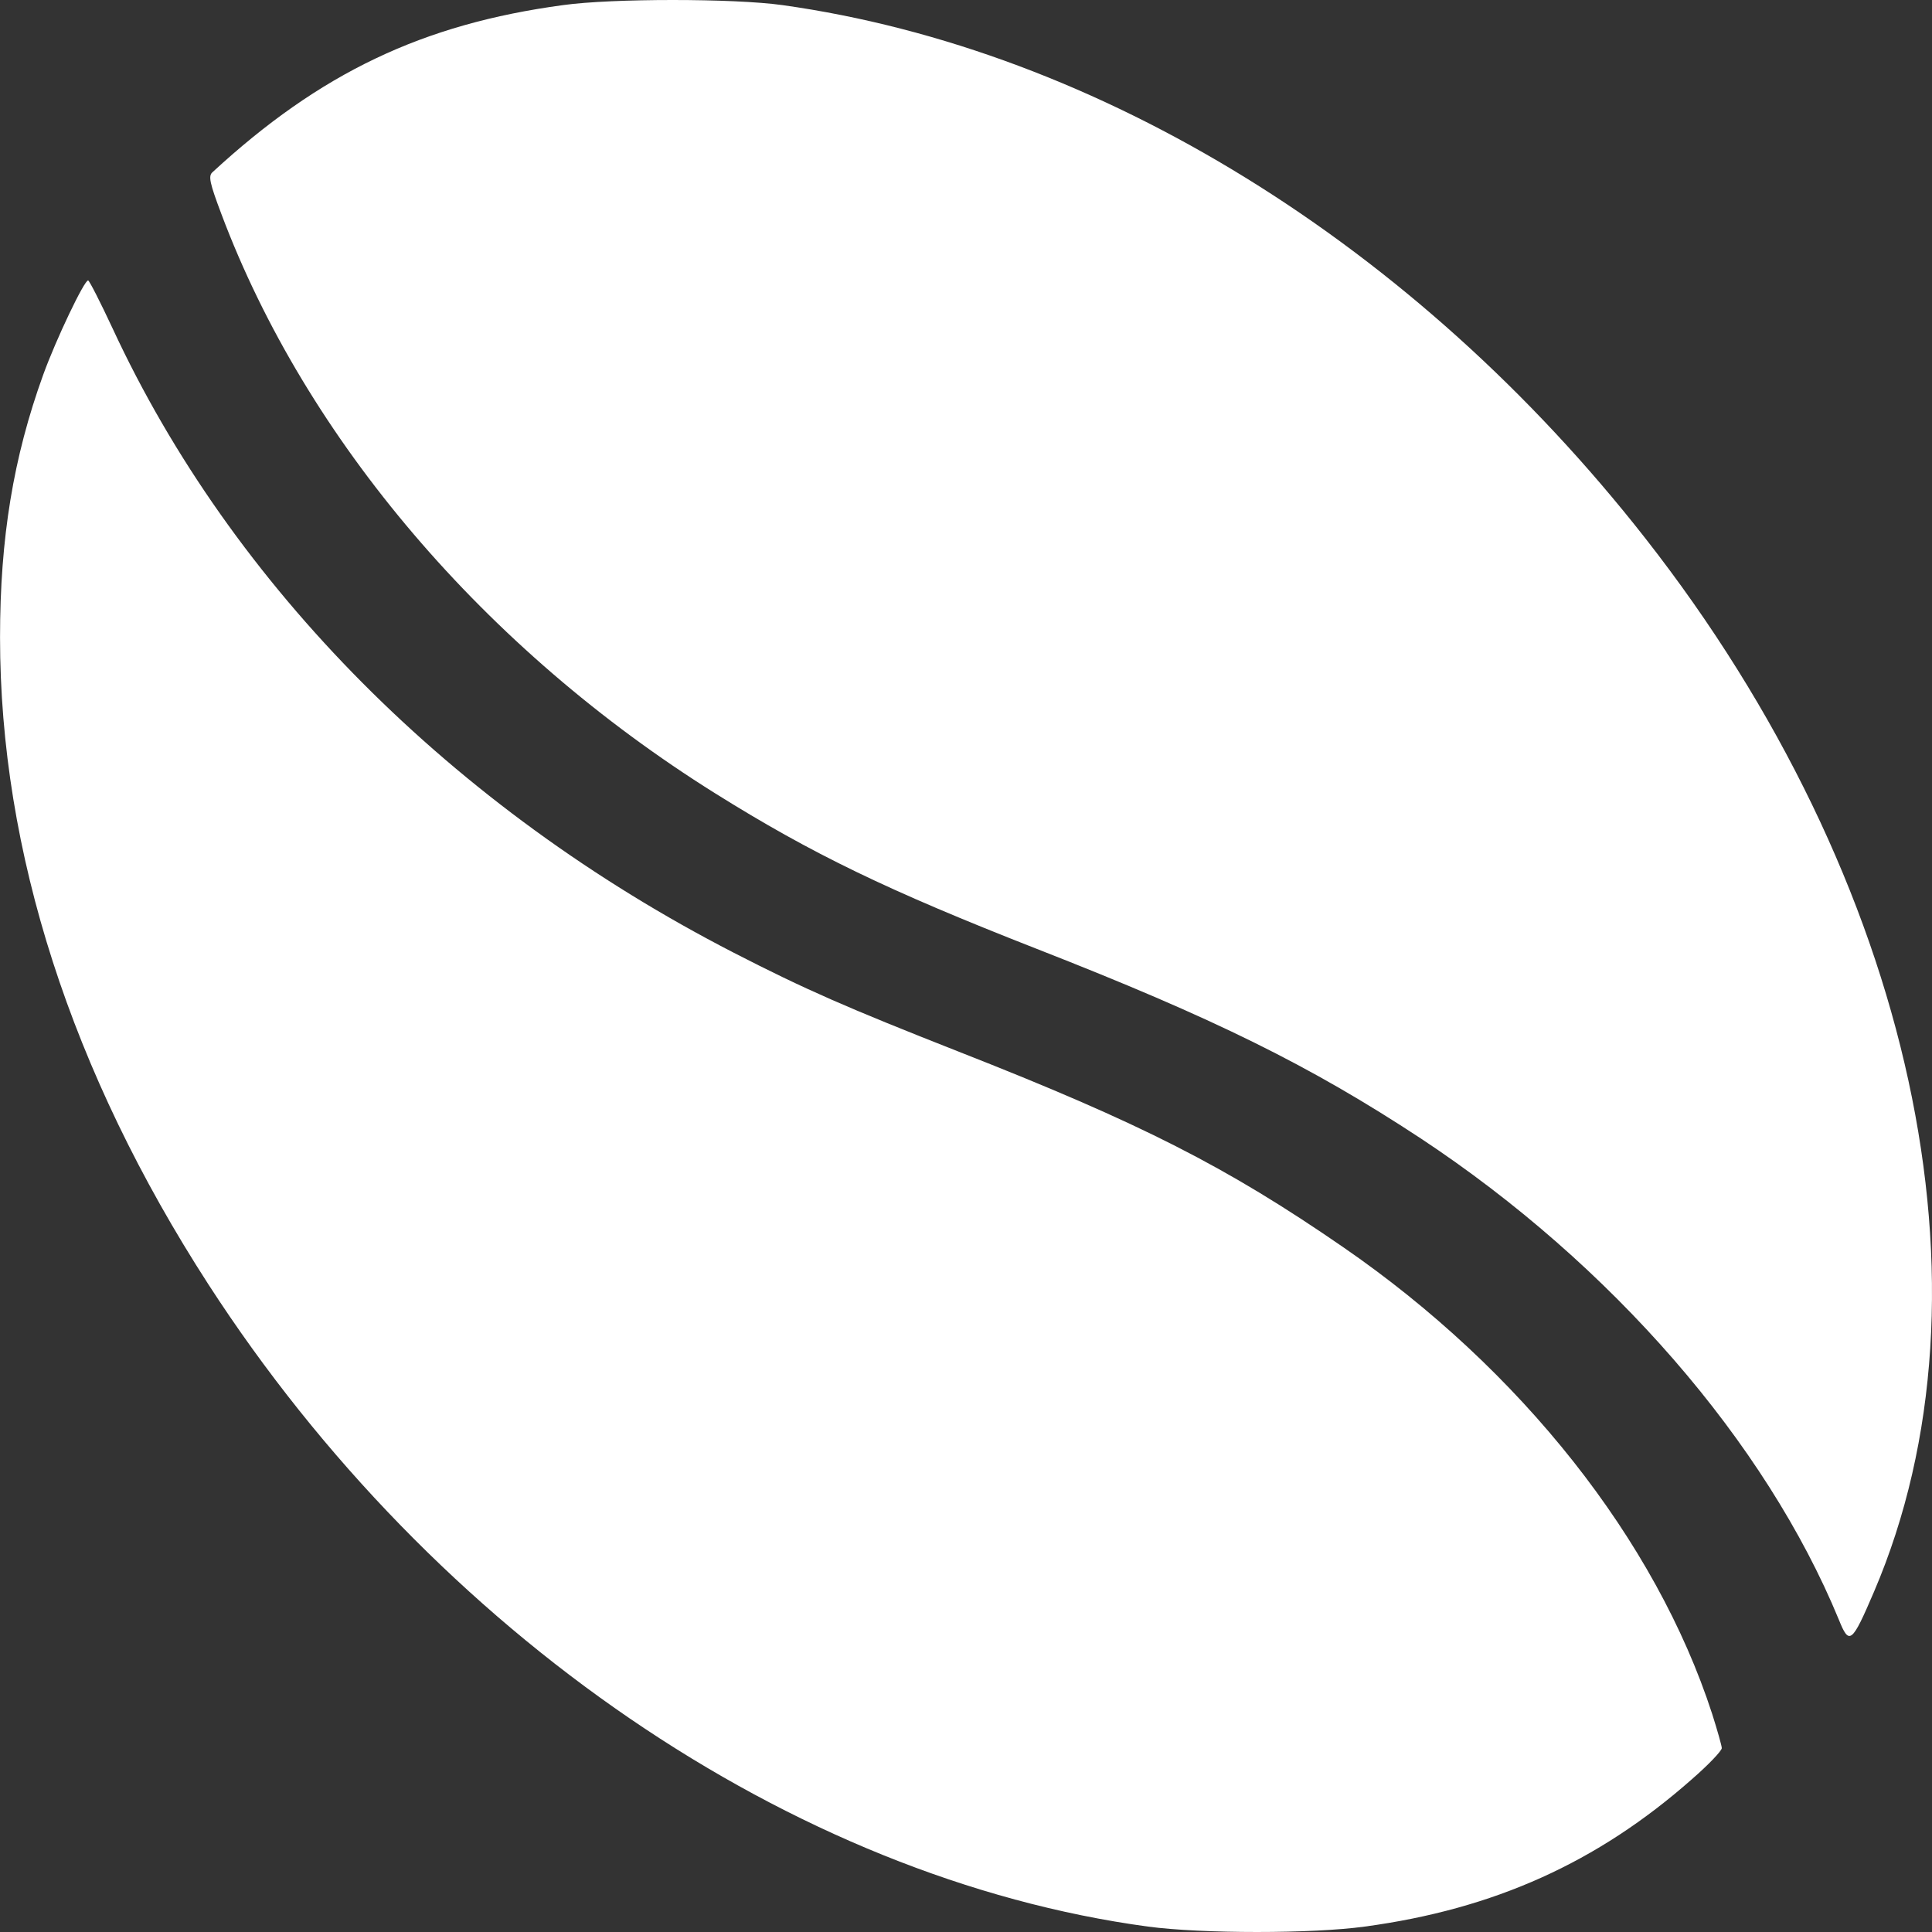
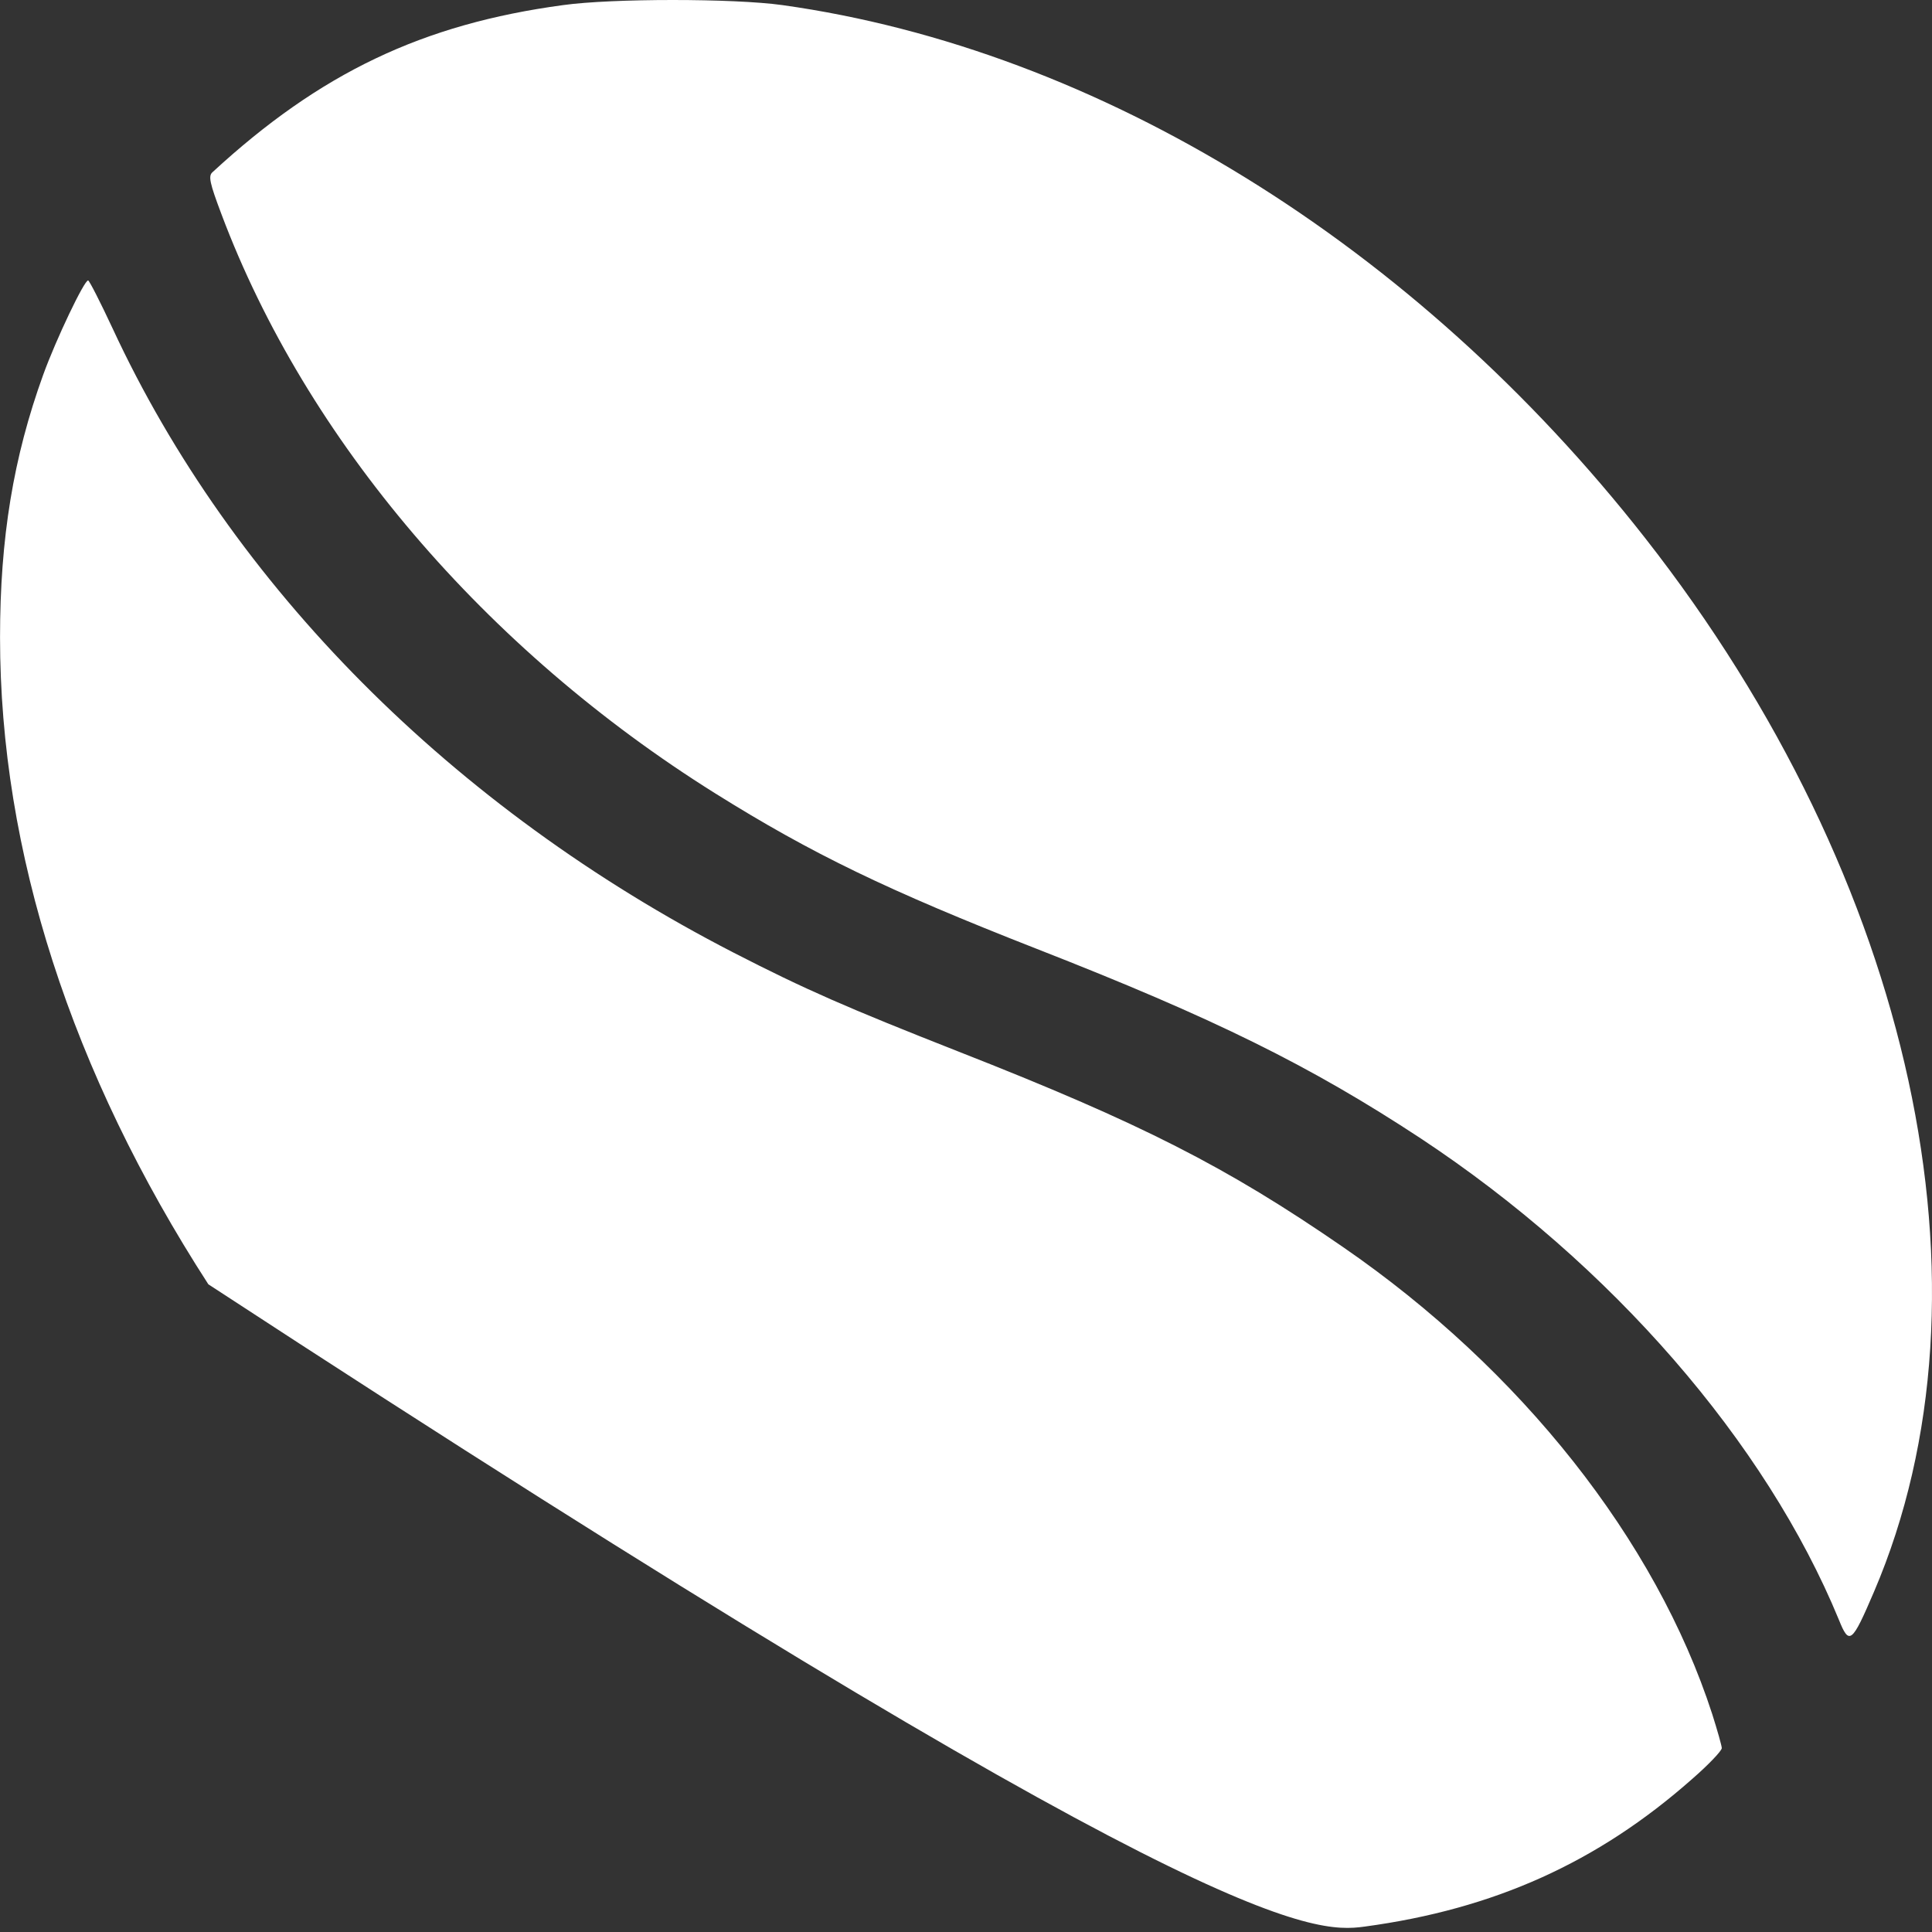
<svg xmlns="http://www.w3.org/2000/svg" width="100" height="100" viewBox="0 0 100 100" fill="none">
  <rect x="0" y="0" width="100" height="100" fill="#333333" stroke="none" />
-   <path fill-rule="evenodd" clip-rule="evenodd" d="M85.151 27.848C73.246 12.654 56.881 2.558 40.497 0.264C37.971 -0.088 31.674 -0.088 29.147 0.264C21.874 1.245 16.572 3.774 11.002 8.91C10.773 9.106 10.849 9.459 11.462 11.086C15.845 22.751 25.108 33.611 37.014 41.061C42.028 44.198 45.971 46.099 53.627 49.099C62.853 52.706 67.81 55.157 73.533 58.921C83.409 65.449 91.391 74.644 95.18 83.838C95.716 85.171 95.85 85.073 96.999 82.387C103.659 66.821 99.028 45.551 85.151 27.848ZM37.977 49.312C23.417 41.82 12.005 30.326 5.823 16.988C5.193 15.635 4.62 14.517 4.563 14.517C4.372 14.478 2.903 17.557 2.235 19.401C0.689 23.677 0.002 27.855 0.002 32.993C0.002 44.075 3.685 55.491 10.784 66.475C22.482 84.559 41.03 97.23 59.426 99.721C62.231 100.093 67.918 100.093 70.628 99.721C77.326 98.818 82.688 96.406 87.573 92.091C88.432 91.345 89.119 90.62 89.119 90.482C89.119 90.365 88.89 89.56 88.623 88.717C85.703 79.714 78.719 70.888 69.521 64.552C63.491 60.394 59.064 58.139 49.618 54.432C43.836 52.156 41.679 51.215 37.977 49.312Z" fill="white" />
+   <path fill-rule="evenodd" clip-rule="evenodd" d="M85.151 27.848C73.246 12.654 56.881 2.558 40.497 0.264C37.971 -0.088 31.674 -0.088 29.147 0.264C21.874 1.245 16.572 3.774 11.002 8.91C10.773 9.106 10.849 9.459 11.462 11.086C15.845 22.751 25.108 33.611 37.014 41.061C42.028 44.198 45.971 46.099 53.627 49.099C62.853 52.706 67.81 55.157 73.533 58.921C83.409 65.449 91.391 74.644 95.18 83.838C95.716 85.171 95.85 85.073 96.999 82.387C103.659 66.821 99.028 45.551 85.151 27.848ZM37.977 49.312C23.417 41.82 12.005 30.326 5.823 16.988C5.193 15.635 4.62 14.517 4.563 14.517C4.372 14.478 2.903 17.557 2.235 19.401C0.689 23.677 0.002 27.855 0.002 32.993C0.002 44.075 3.685 55.491 10.784 66.475C62.231 100.093 67.918 100.093 70.628 99.721C77.326 98.818 82.688 96.406 87.573 92.091C88.432 91.345 89.119 90.62 89.119 90.482C89.119 90.365 88.89 89.56 88.623 88.717C85.703 79.714 78.719 70.888 69.521 64.552C63.491 60.394 59.064 58.139 49.618 54.432C43.836 52.156 41.679 51.215 37.977 49.312Z" fill="white" />
</svg>